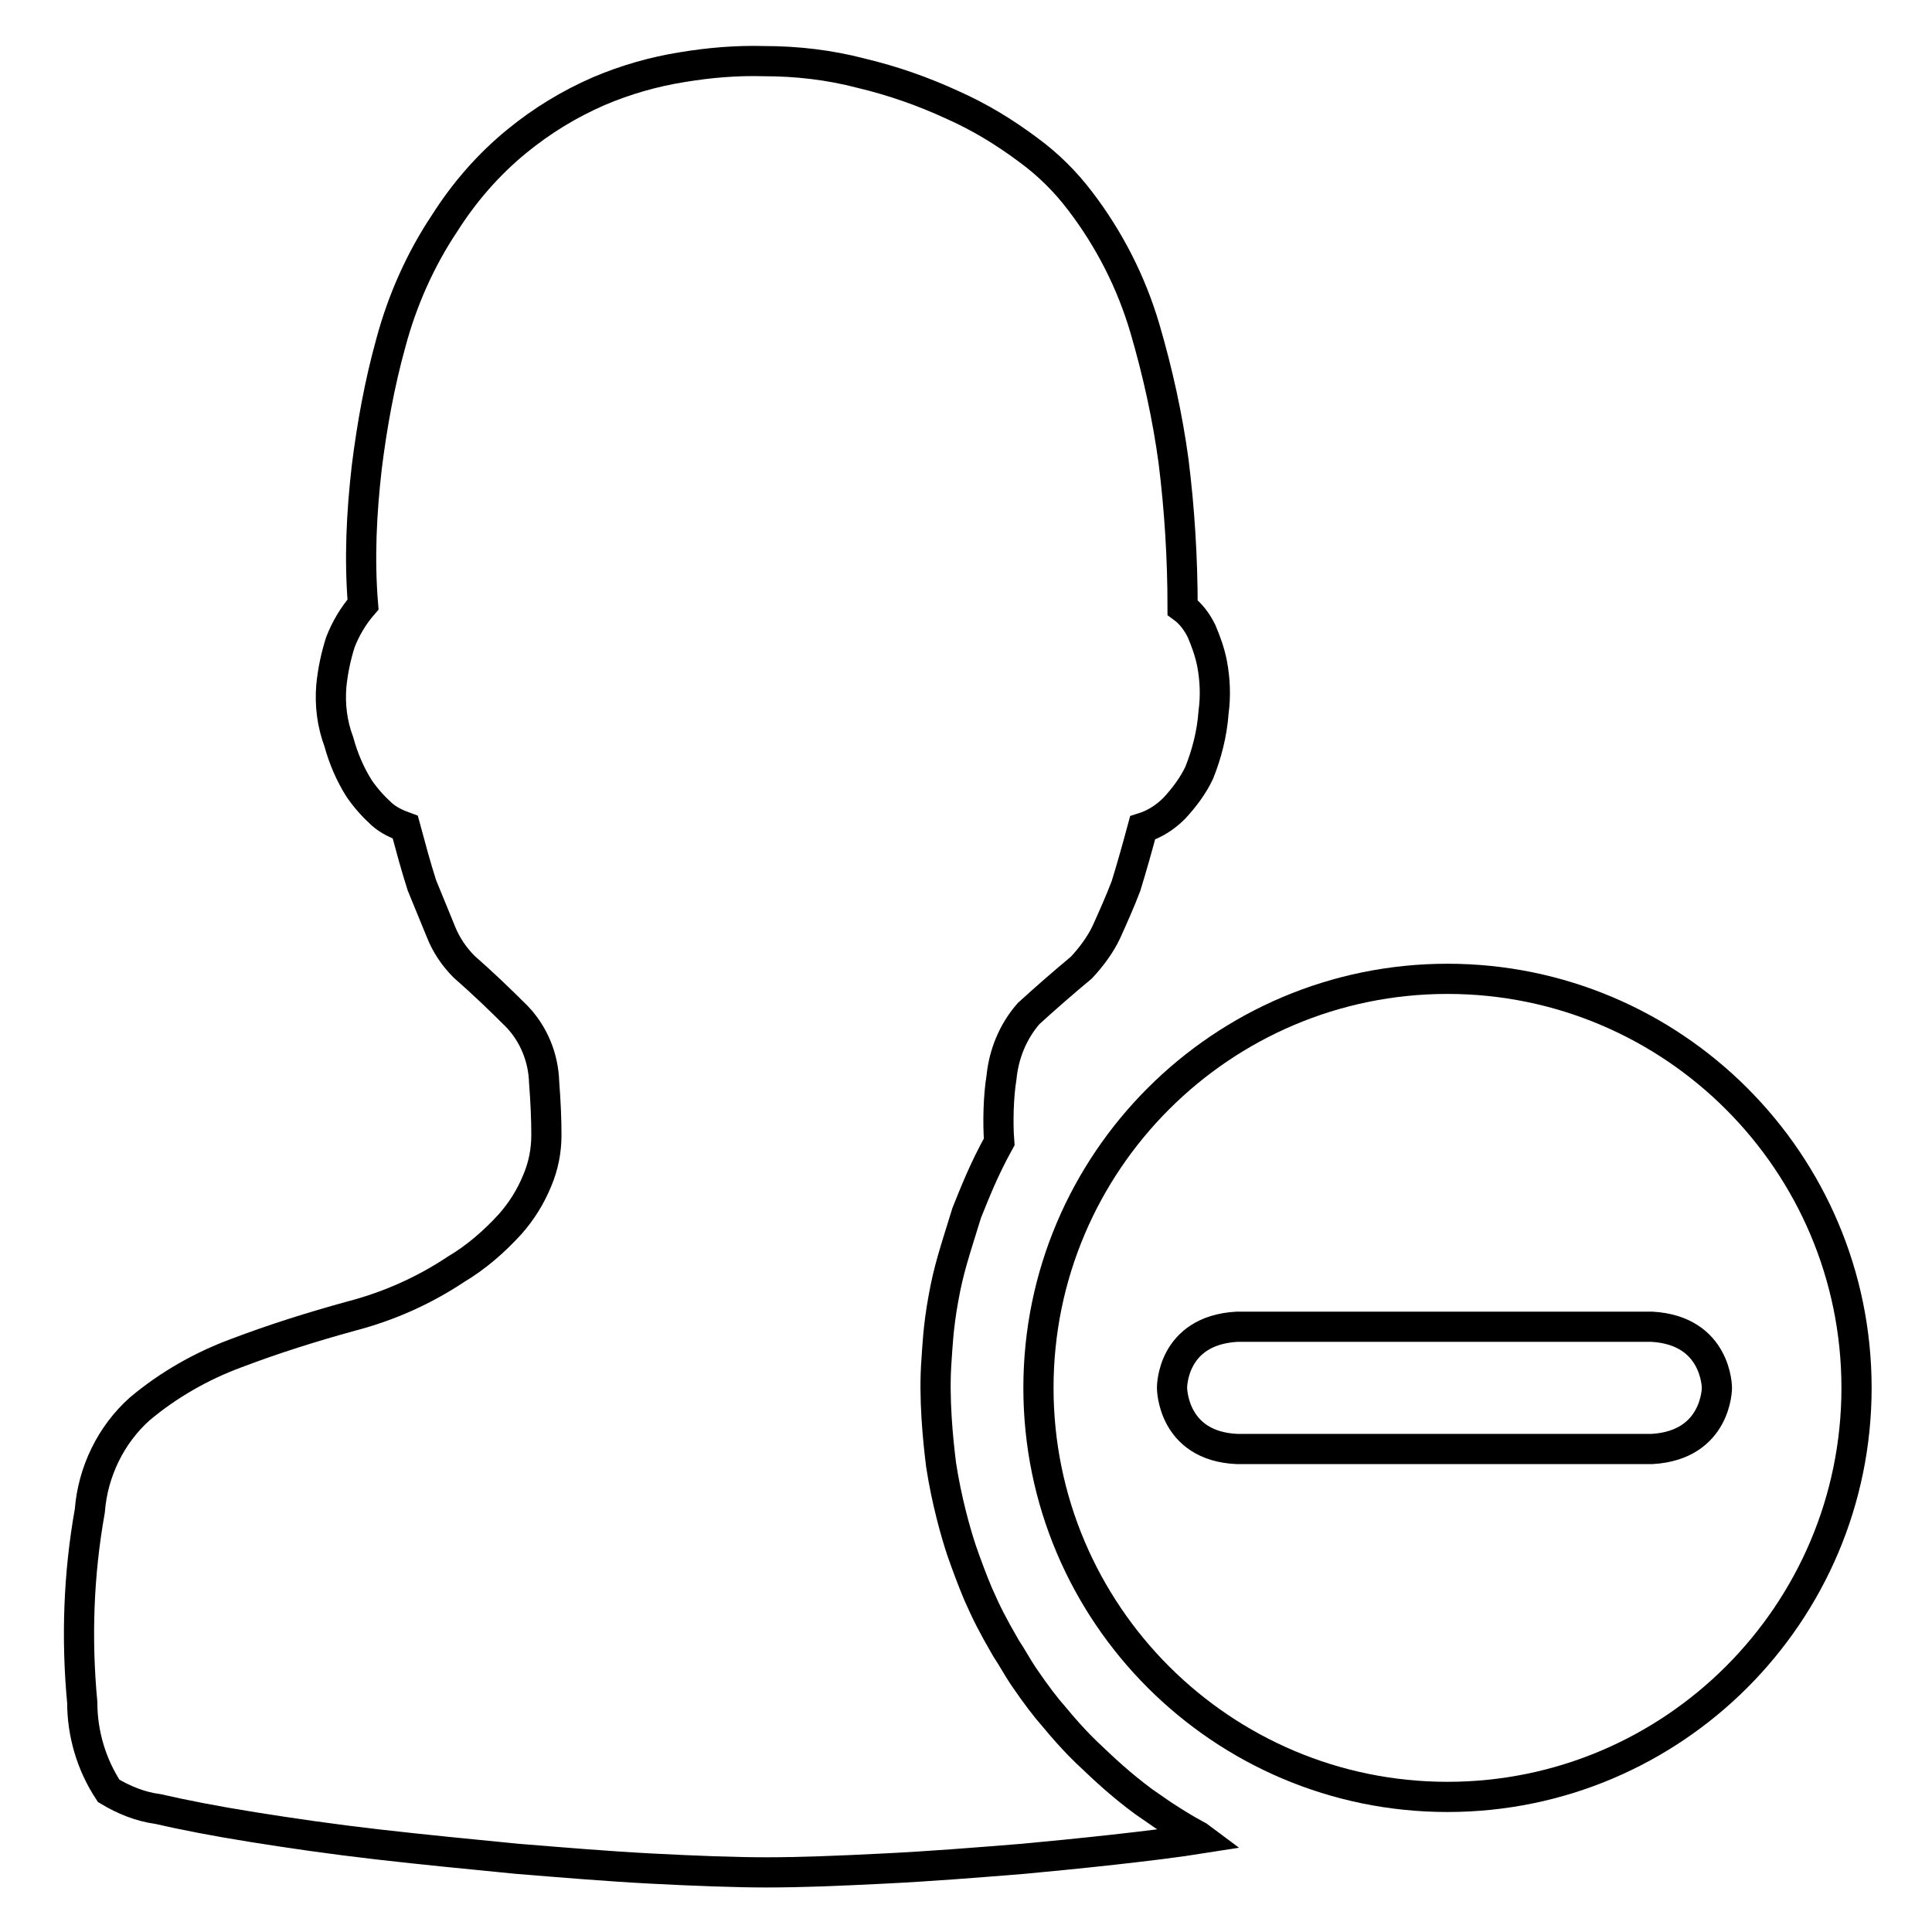
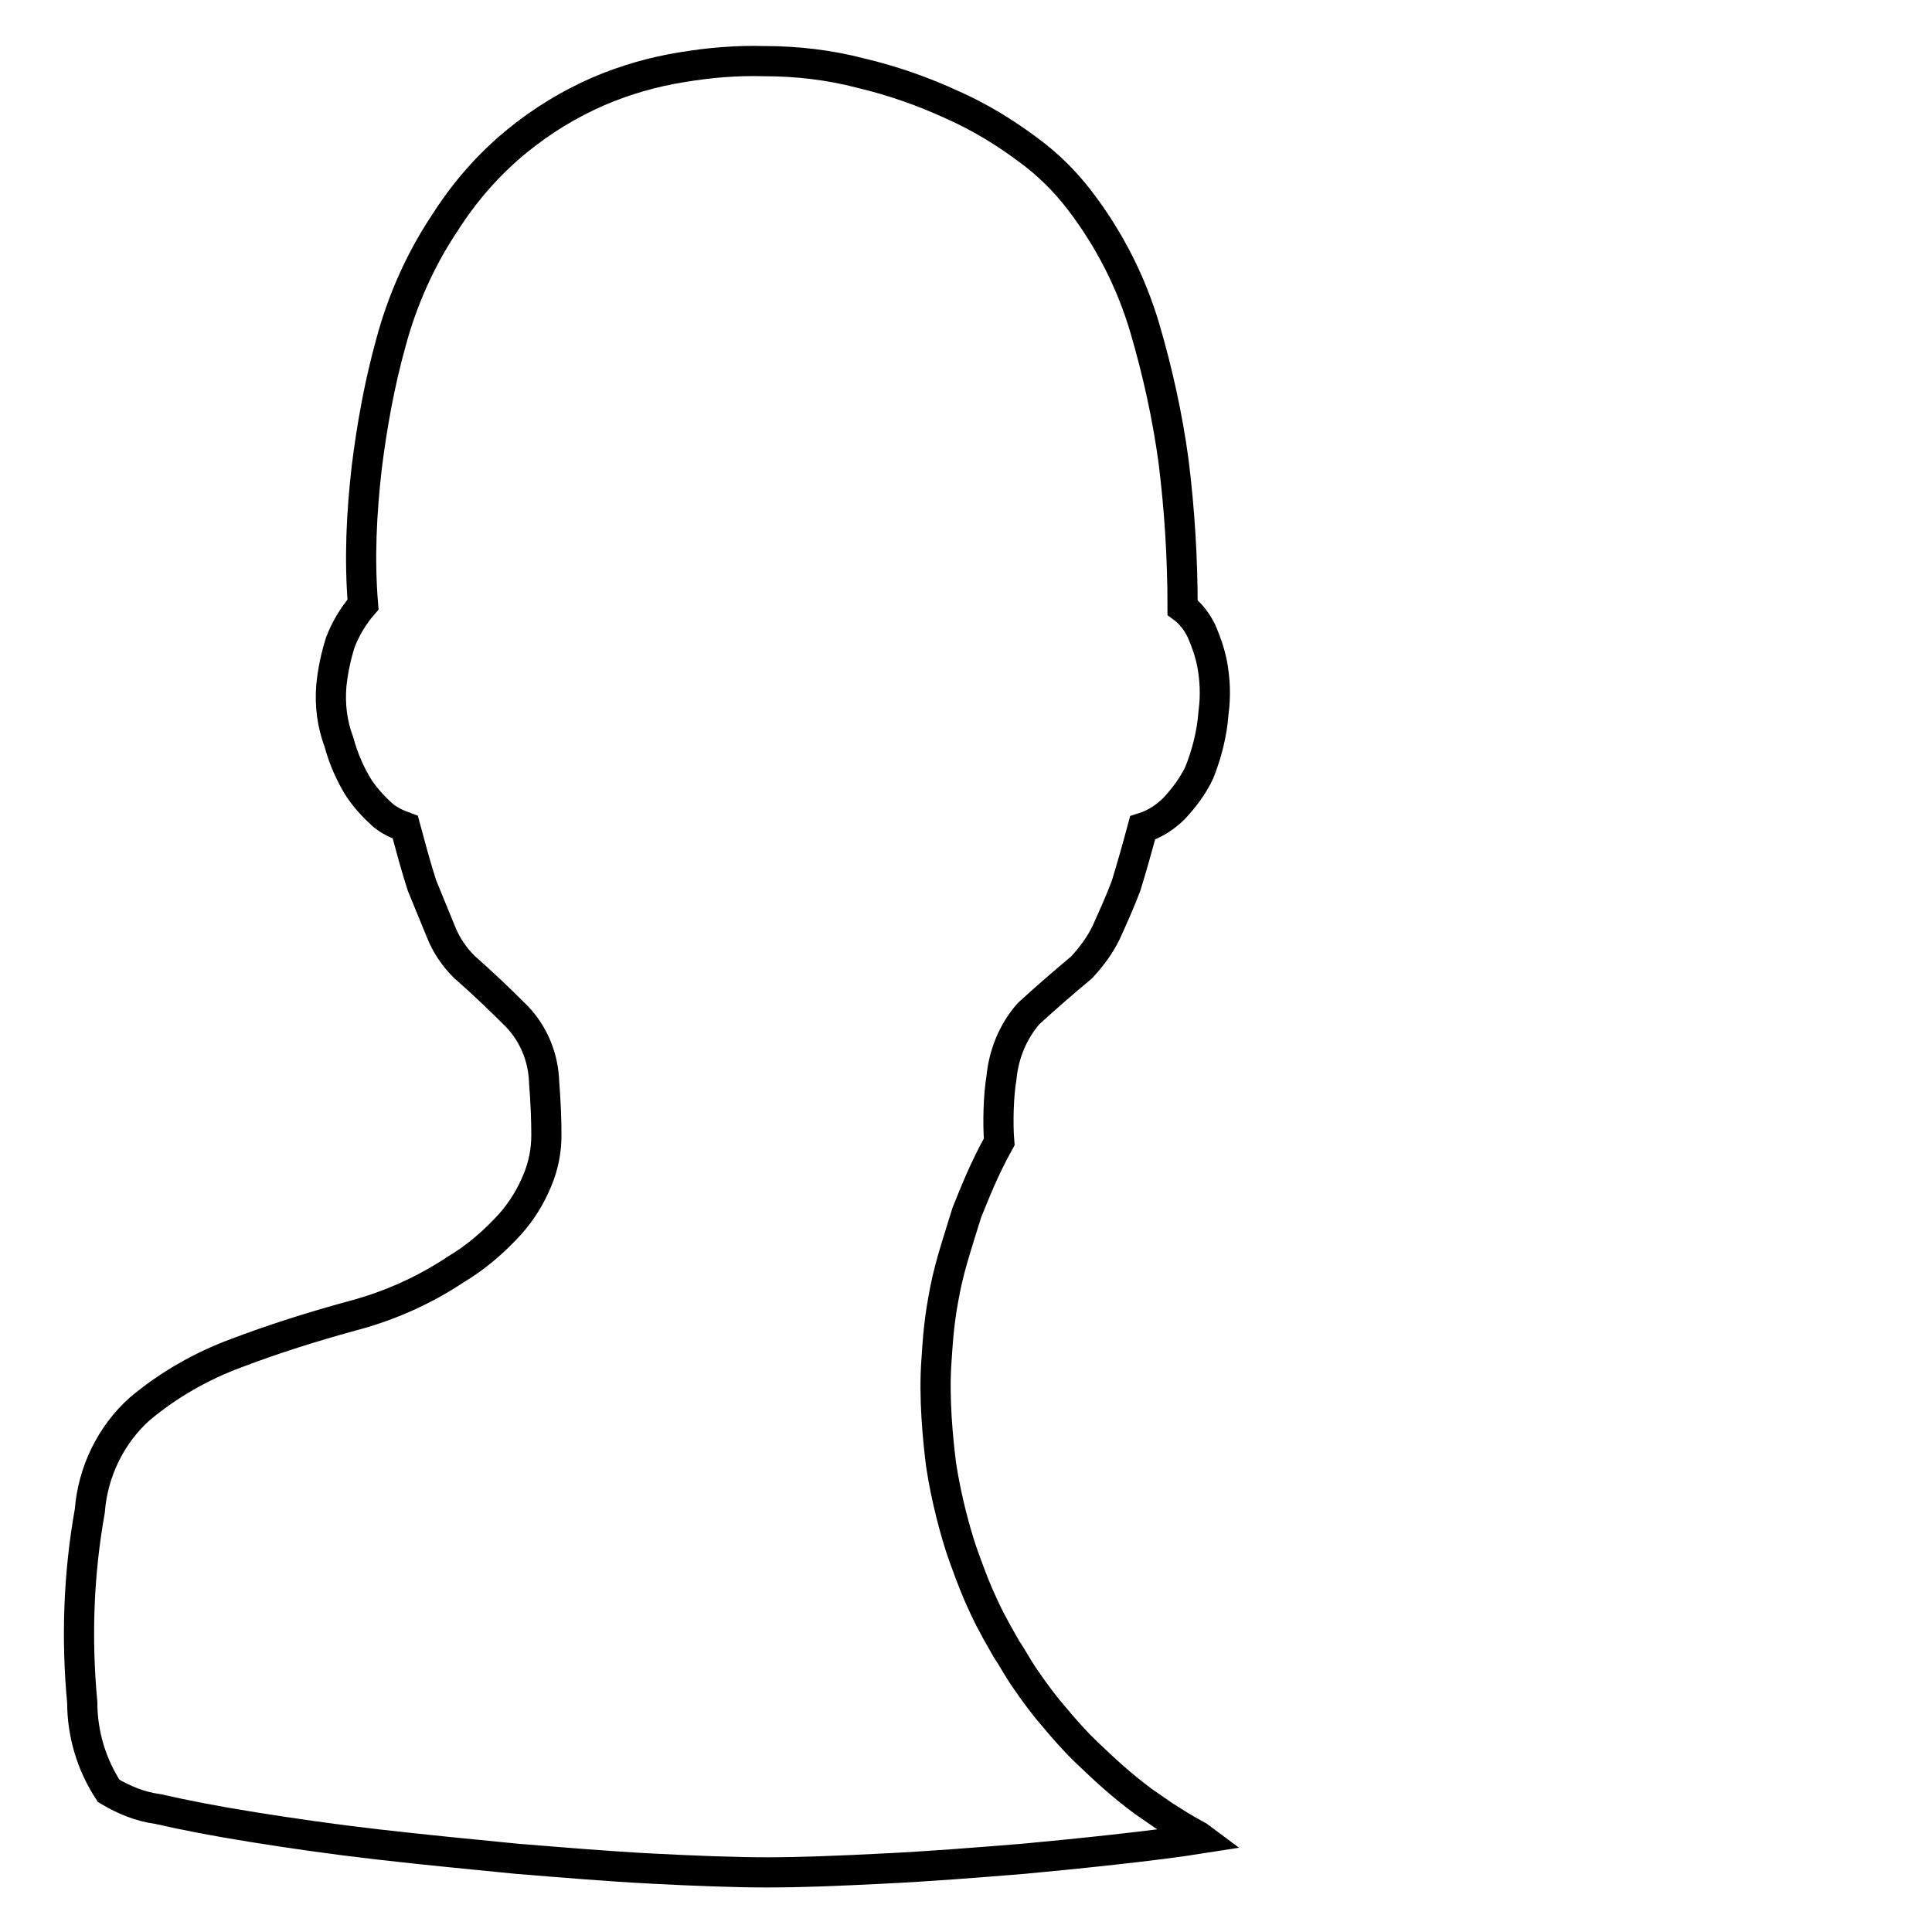
<svg xmlns="http://www.w3.org/2000/svg" version="1.1" x="0px" y="0px" viewBox="0 0 256 256" enable-background="new 0 0 256 256" xml:space="preserve">
  <g>
    <path stroke-width="4" fill-opacity="0" stroke="#000000" d="M101.2,8.1c4.4,0,8.7,0.5,12.9,1.6c4.2,1,8.2,2.4,12.1,4.2c3.6,1.6,6.9,3.6,10.1,6c2.6,1.9,4.9,4.2,6.8,6.7 c3.9,5.1,6.8,10.8,8.6,16.9c1.7,5.8,3,11.7,3.8,17.6c0.8,6.4,1.2,12.9,1.2,19.4c1.1,0.8,1.9,1.9,2.5,3.1c0.6,1.4,1.1,2.8,1.4,4.3 c0.4,2.1,0.5,4.3,0.2,6.5c-0.2,2.8-0.9,5.5-1.9,8c-0.8,1.7-2,3.3-3.3,4.7c-1.2,1.2-2.6,2.1-4.2,2.6c-0.7,2.6-1.4,5.1-2.2,7.7 c-0.8,2.1-1.7,4.1-2.6,6.1c-0.8,1.7-2,3.3-3.3,4.7c-2.4,2-4.7,4-7,6.1c-2.1,2.4-3.3,5.4-3.6,8.5c-0.4,2.4-0.5,6-0.3,8.5 c-2.1,3.8-3.2,6.7-4.3,9.4c-1.7,5.5-2.4,7.5-3.1,11.4c-0.7,3.8-0.8,6.7-0.9,8c-0.4,5.1,0.2,10.8,0.6,14c0.7,4.6,1.9,8.9,2.7,11.3 c0.7,2,1.4,3.9,2.2,5.8c1.2,2.7,1.8,3.9,3.7,7.2c0.8,1.2,1.5,2.5,2.3,3.7c1.7,2.5,3.1,4.3,4,5.3c2.8,3.4,4.7,5.1,4.7,5.1 c2,1.9,4.1,3.9,7.2,6.2c1.3,0.9,2.6,1.8,2.6,1.8c1.4,0.9,2.8,1.8,4.3,2.6c0.4,0.2,0.4,0.2,0.8,0.5c-6.3,1-17.1,2.1-23.6,2.7 c-6.2,0.5-12.4,1-18.6,1.3c-5.9,0.3-11.1,0.5-15.4,0.5s-9.4-0.2-15.2-0.5c-5.8-0.3-11.7-0.8-17.9-1.3c-6.1-0.6-12.3-1.2-18.4-1.9 c-6.1-0.7-11.6-1.5-16.6-2.3c-5-0.8-9.1-1.6-12.6-2.4c-2.3-0.3-4.5-1.2-6.5-2.4c-2.3-3.5-3.5-7.6-3.5-11.7c-0.8-8.5-0.5-17,1-25.4 c0.4-5.2,2.8-10.1,6.6-13.5c3.8-3.2,8.2-5.7,12.8-7.4c5-1.9,10.1-3.5,15.2-4.9c5-1.3,9.7-3.4,13.9-6.2c2.7-1.6,5.1-3.7,7.2-6 c1.5-1.7,2.7-3.6,3.6-5.8c0.8-1.9,1.2-3.9,1.2-6c0-2.1-0.1-4.4-0.3-7c-0.1-3.3-1.4-6.4-3.6-8.7c-2.3-2.3-4.6-4.5-7-6.6 c-1.3-1.3-2.4-2.9-3.1-4.7c-0.8-2-1.7-4.1-2.5-6.1c-0.8-2.5-1.5-5.1-2.2-7.7c-1.1-0.4-2.2-0.9-3.1-1.7c-1.1-1-2.1-2.1-3-3.4 c-1.2-1.9-2.1-4-2.7-6.2c-0.9-2.4-1.2-4.9-1-7.4c0.2-2,0.6-3.9,1.2-5.8c0.7-1.8,1.7-3.5,3-5C47.6,74,47.9,68,48.6,61.9 c0.7-5.6,1.7-11.1,3.2-16.5c1.5-5.6,3.9-11,7.1-15.8c2.6-4.1,5.8-7.8,9.6-10.9c3.3-2.7,6.9-4.9,10.8-6.6c3.5-1.5,7.3-2.6,11.1-3.2 C94,8.3,97.6,8,101.2,8.1L101.2,8.1L101.2,8.1z" />
-     <path stroke-width="4" fill-opacity="0" stroke="#000000" d="M246,183.9c0,29.9-24.3,54.2-54.2,54.2c-29.9,0-54.2-24.3-54.2-54.2s24.3-54.2,54.2-54.2 C221.7,129.7,246,154,246,183.9z M183.6,175.8h-19.7c-8.7,0.5-8.6,8.1-8.6,8.1s0,7.7,8.6,8.1h55c8.6-0.5,8.6-8.1,8.6-8.1 s0-7.6-8.6-8.1H183.6z" />
  </g>
</svg>